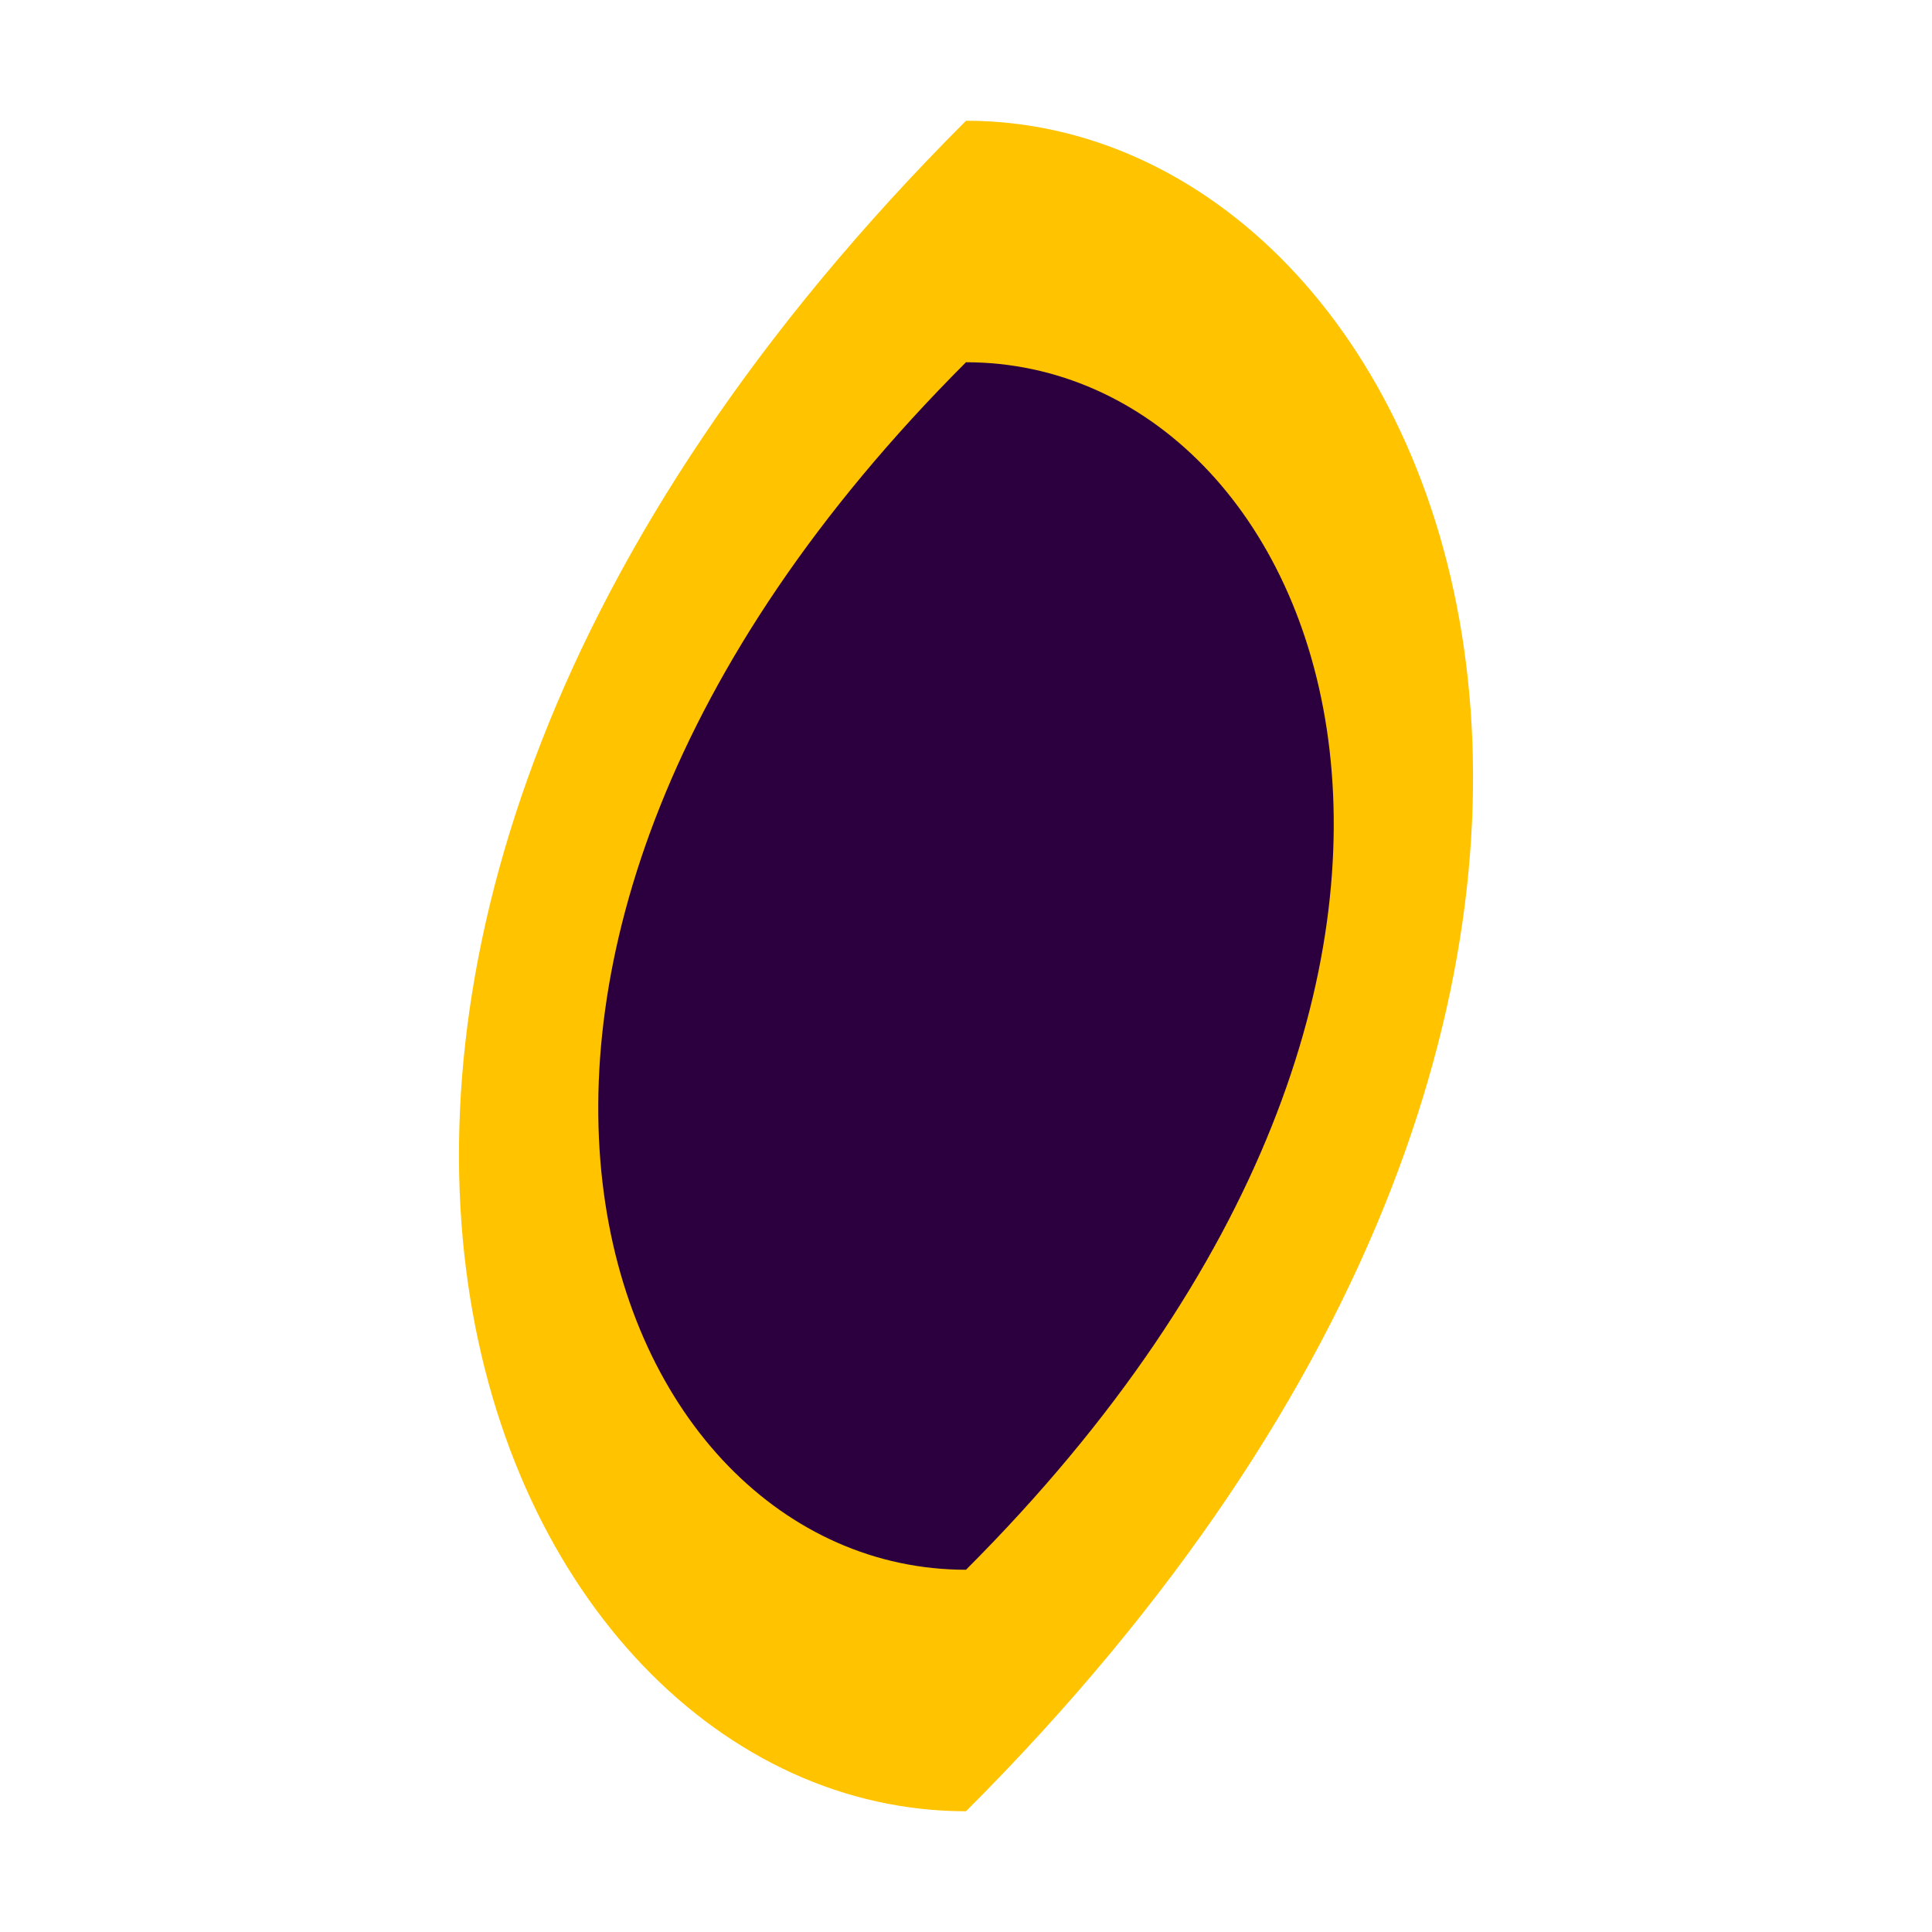
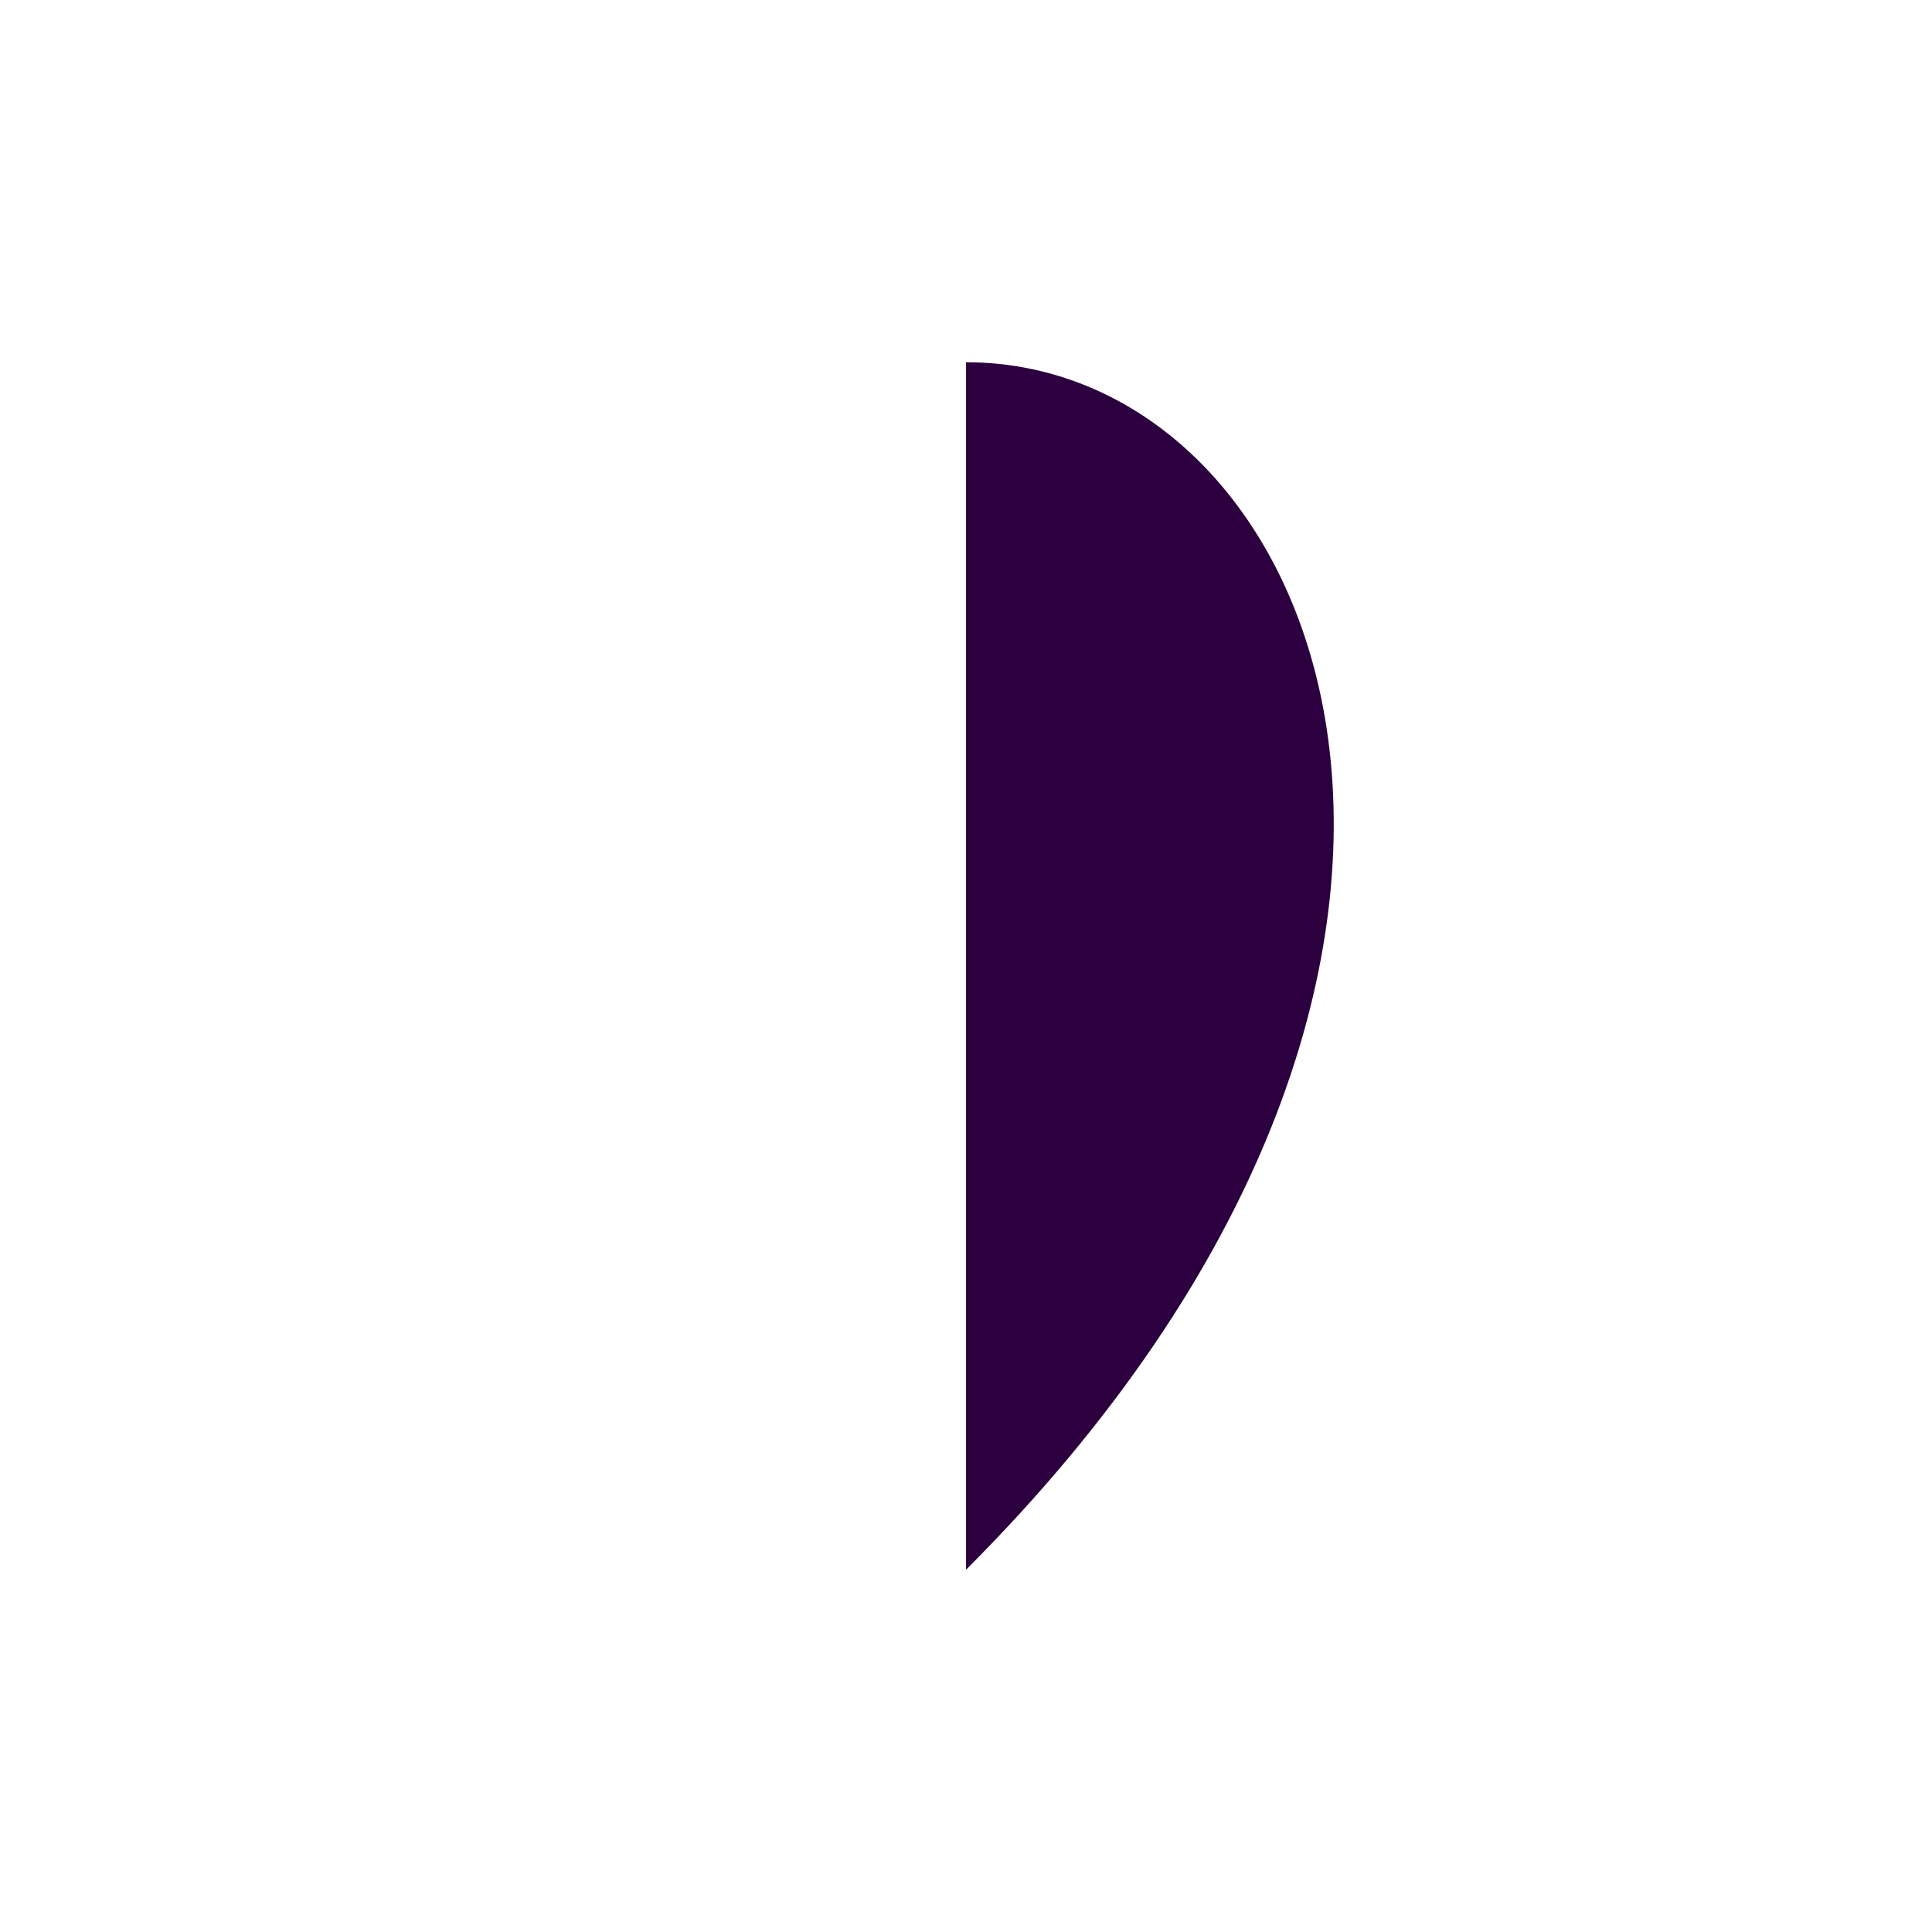
<svg xmlns="http://www.w3.org/2000/svg" width="32" height="32" viewBox="0 0 32 32">
-   <path d="M16 2 C24 2, 30 16, 16 30 C8 30, 2 16, 16 2" fill="#FFC300" />
-   <path d="M16 6 C22 6, 26 16, 16 26 C10 26, 6 16, 16 6" fill="#2C003E" />
+   <path d="M16 6 C22 6, 26 16, 16 26 " fill="#2C003E" />
</svg>